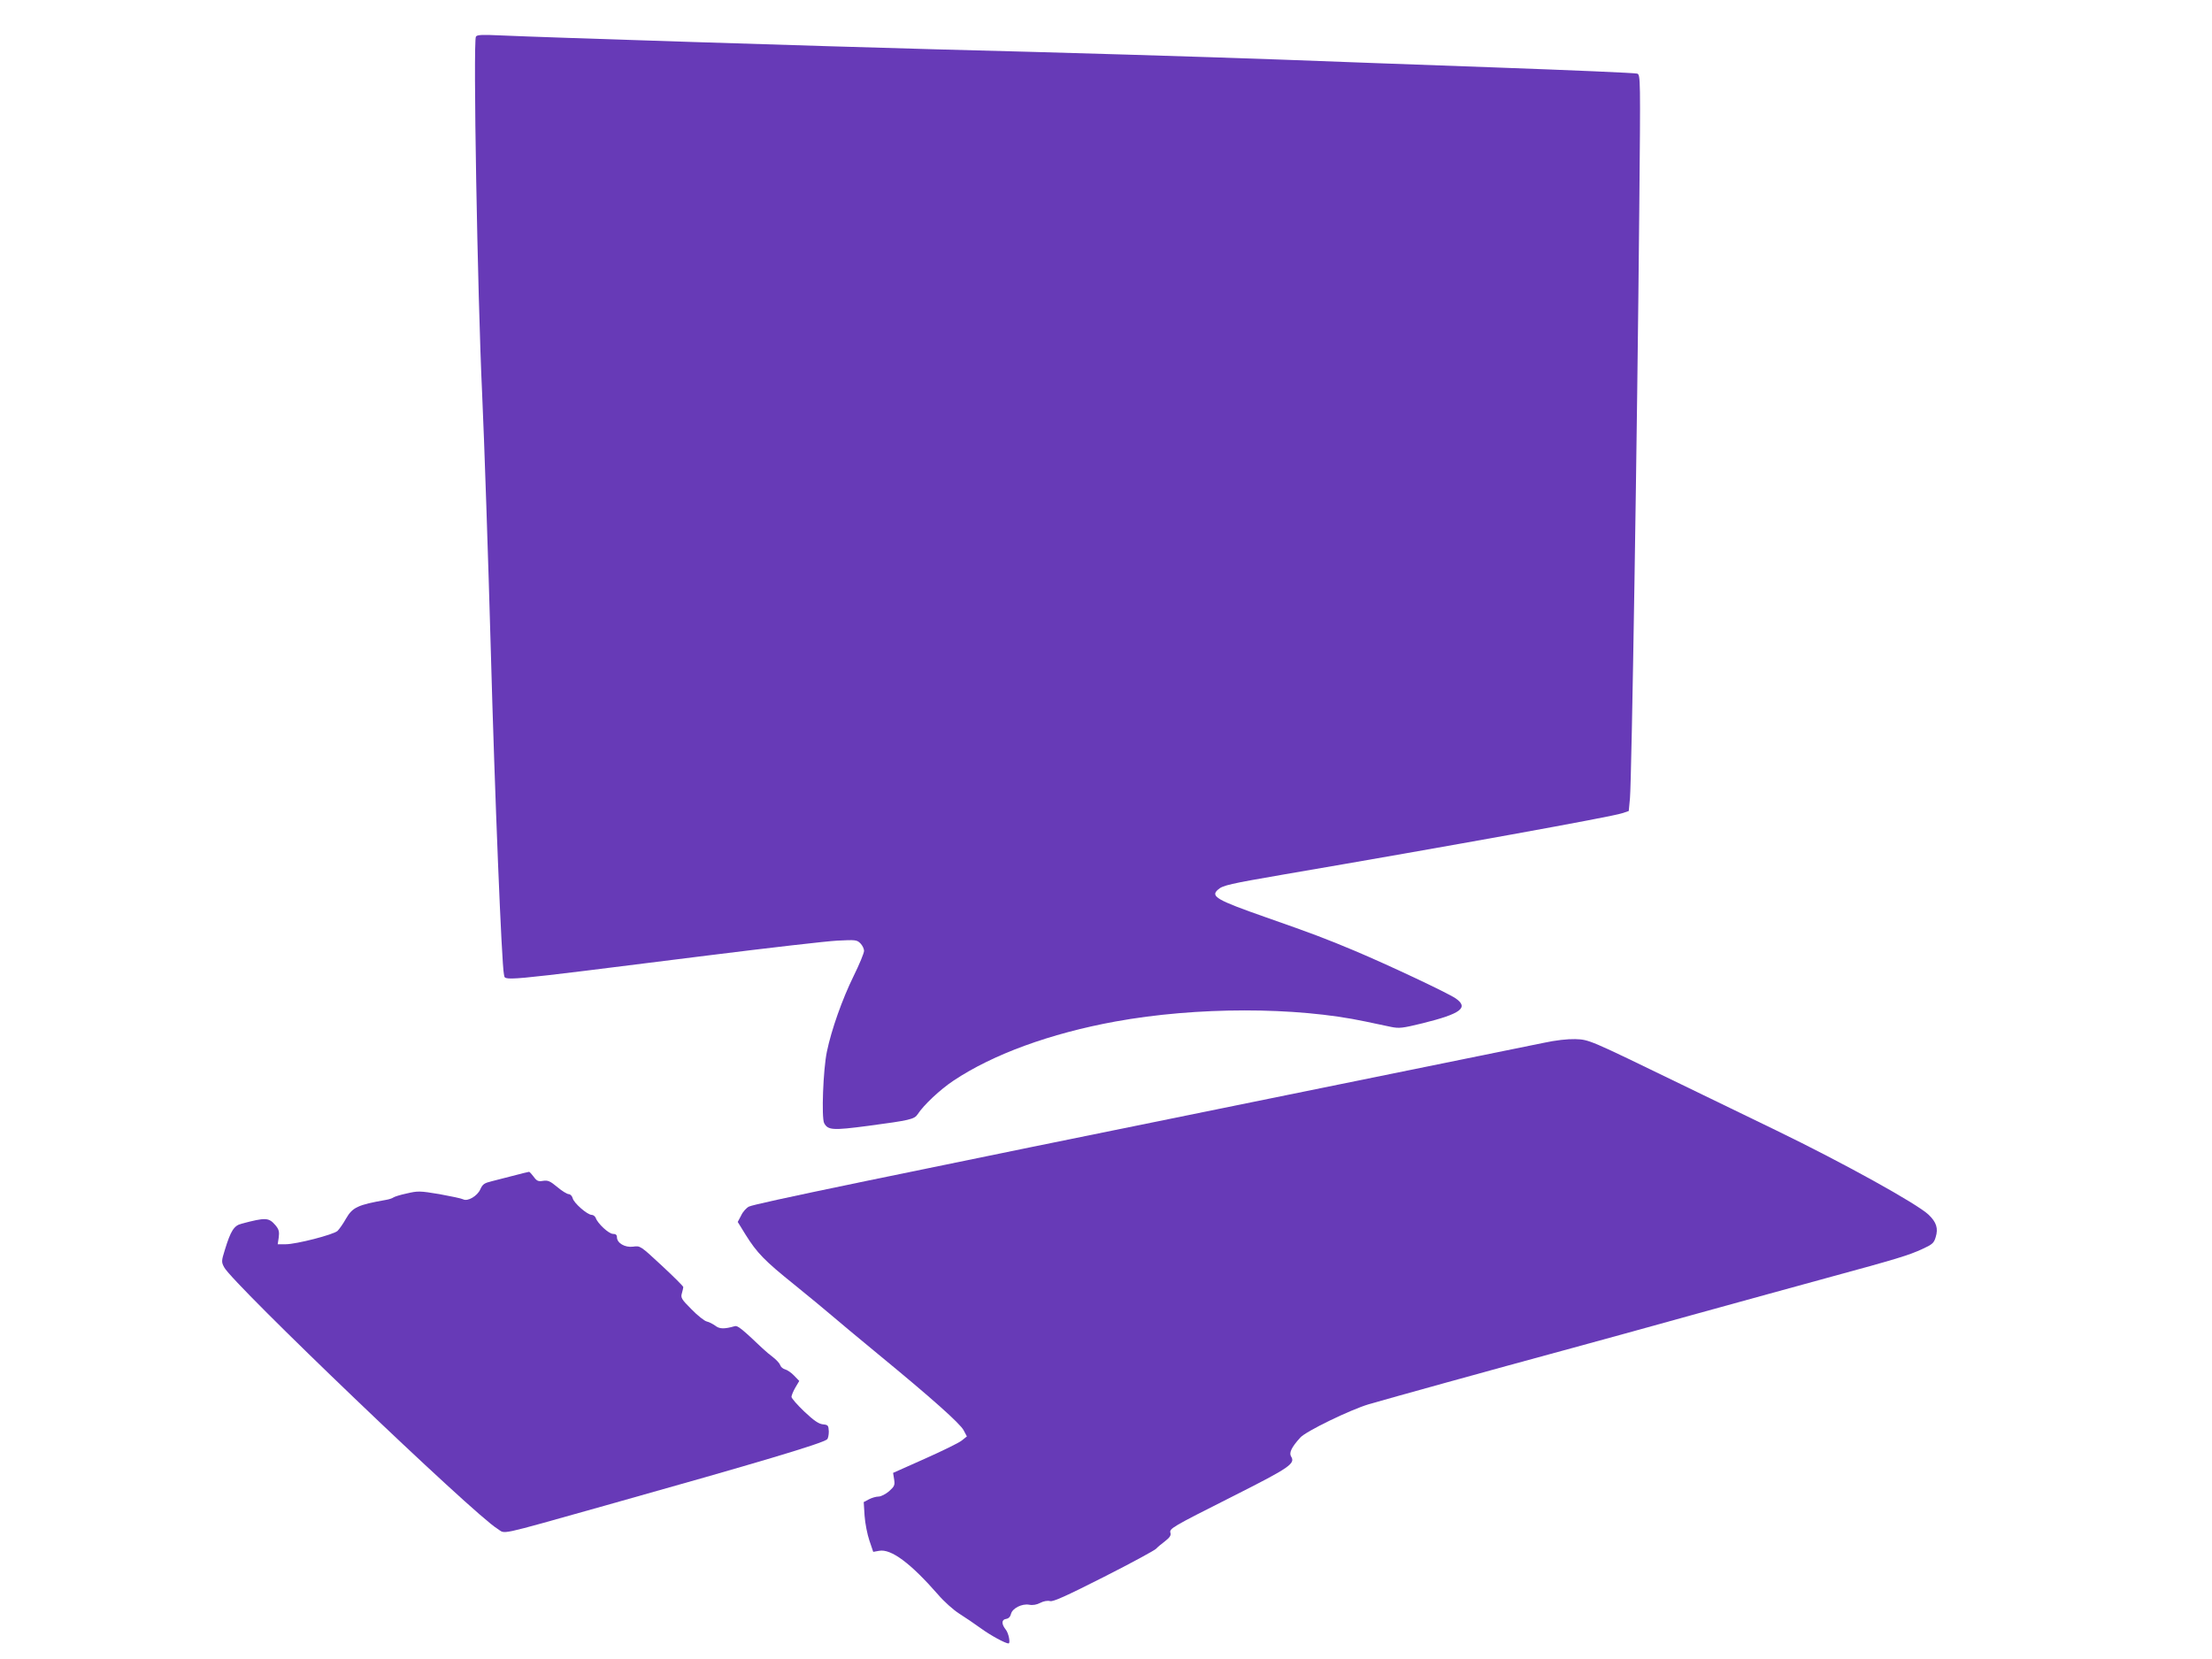
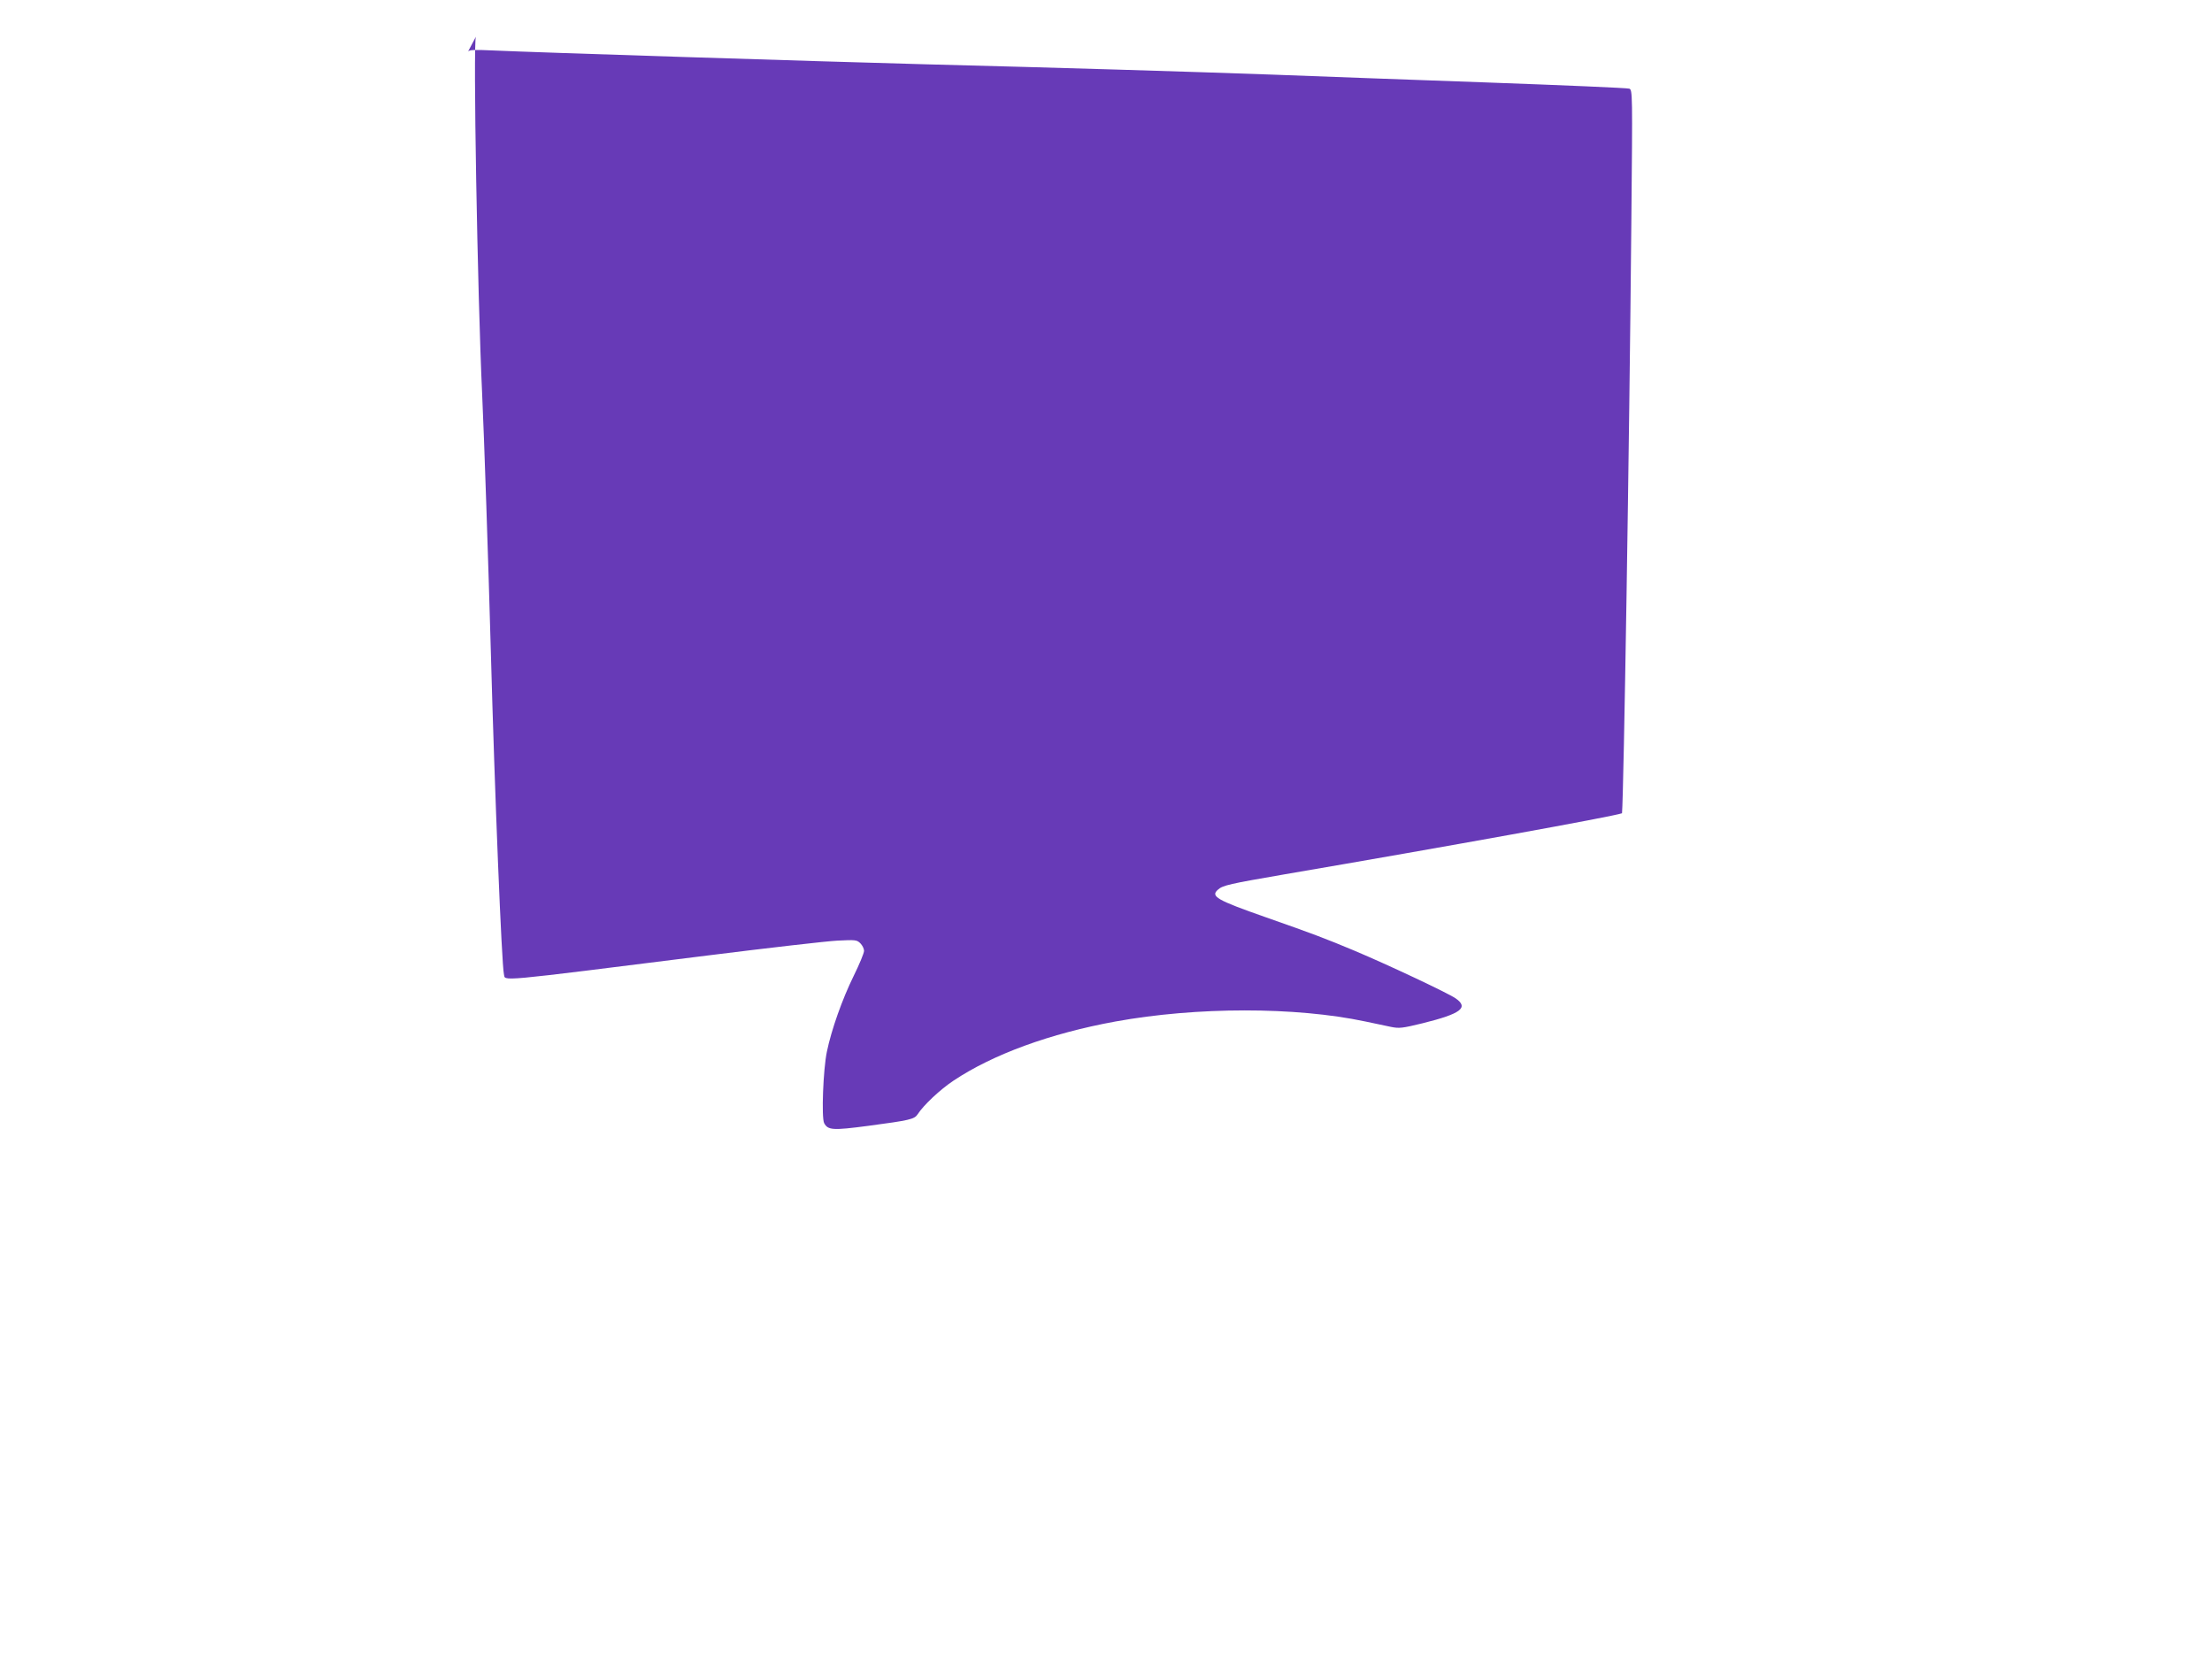
<svg xmlns="http://www.w3.org/2000/svg" version="1.0" width="1280pt" height="960pt" viewBox="0 0 1280 960" preserveAspectRatio="xMidYMid meet">
  <g transform="translate(0,960) scale(0.1,-0.1)" fill="#673ab7" stroke="none">
-     <path d="M2754 9388 c-17 -25 9 -1493 36 -2068 12 -258 36 -977 50 -1480 23 -840 63 -1820 76 -1877 11 -41 -74 -49 1179 108 352 44 690 83 751 86 104 5 112 5 133 -16 11 -11 21 -31 21 -43 0 -13 -27 -78 -60 -145 -66 -134 -129 -312 -155 -438 -22 -104 -32 -383 -16 -414 22 -41 49 -43 254 -16 240 32 268 38 287 67 34 53 131 144 208 195 228 152 559 273 937 342 468 85 1041 86 1446 0 52 -11 118 -25 147 -31 49 -10 66 -8 185 21 221 55 268 90 190 144 -47 32 -391 194 -586 276 -167 70 -241 98 -512 193 -285 100 -322 121 -277 160 27 25 69 34 382 88 942 161 1899 334 1956 354 l39 13 7 74 c10 115 42 2111 54 3420 7 747 7 766 -12 773 -10 4 -383 20 -829 36 -445 16 -999 36 -1230 45 -503 18 -1233 40 -2015 60 -601 16 -2266 69 -2501 80 -109 5 -139 4 -145 -7z" />
-     <path d="M8930 3565 c-63 -13 -725 -147 -1470 -299 -2422 -492 -3083 -629 -3126 -648 -14 -7 -35 -29 -45 -51 l-20 -38 45 -73 c66 -106 111 -152 279 -287 84 -68 181 -148 217 -179 36 -31 157 -132 270 -225 314 -258 475 -402 496 -441 l19 -36 -30 -24 c-16 -13 -112 -60 -213 -105 l-184 -82 6 -38 c5 -33 2 -40 -29 -68 -20 -17 -47 -31 -61 -31 -14 0 -39 -7 -56 -16 l-30 -16 5 -79 c3 -44 16 -109 28 -144 l22 -65 34 6 c69 13 182 -71 341 -253 34 -40 89 -89 122 -110 33 -21 91 -60 128 -87 55 -40 140 -86 158 -86 12 0 1 59 -16 80 -26 33 -25 58 2 62 14 2 24 12 28 28 7 33 64 62 106 54 20 -4 43 0 64 11 19 10 42 14 57 10 18 -4 90 28 311 140 158 80 294 154 302 163 8 9 32 29 52 44 26 20 35 33 31 47 -7 26 1 31 370 217 321 162 354 185 328 226 -13 21 3 54 53 109 31 36 289 161 396 193 113 33 726 203 1125 311 176 48 523 143 770 212 248 68 590 163 760 209 404 110 467 129 548 166 59 27 68 35 78 69 16 51 4 87 -41 130 -66 63 -496 301 -880 487 -107 52 -357 173 -555 269 -532 258 -528 257 -610 260 -45 1 -111 -6 -185 -22z" />
-     <path d="M2960 2794 c-52 -13 -103 -26 -113 -29 -45 -11 -54 -17 -68 -48 -17 -38 -73 -71 -99 -57 -9 5 -71 18 -137 30 -114 19 -125 19 -189 4 -38 -8 -73 -19 -79 -24 -5 -4 -23 -10 -40 -13 -165 -29 -195 -43 -233 -109 -16 -29 -39 -61 -49 -71 -25 -22 -239 -77 -300 -77 l-46 0 6 40 c4 33 1 46 -19 70 -39 45 -56 46 -196 9 -44 -11 -63 -41 -97 -152 -20 -64 -20 -70 -4 -100 47 -93 1447 -1433 1581 -1513 51 -31 -21 -47 617 132 905 254 1262 361 1291 385 6 5 10 26 10 46 -2 35 -4 38 -35 41 -24 3 -51 21 -107 74 -41 39 -74 77 -74 85 0 8 10 32 22 53 l23 39 -30 31 c-16 17 -40 33 -52 36 -12 3 -25 14 -28 24 -3 10 -21 30 -39 44 -19 14 -47 38 -63 53 -120 114 -145 134 -161 129 -59 -17 -88 -17 -112 2 -14 10 -36 22 -50 25 -14 3 -54 35 -89 71 -58 58 -63 67 -55 93 4 15 8 31 8 35 1 4 -55 60 -124 124 -125 116 -125 116 -167 110 -47 -6 -93 21 -93 55 0 13 -7 19 -23 19 -24 0 -89 60 -100 93 -4 9 -14 17 -23 17 -25 0 -103 68 -110 96 -3 13 -14 24 -23 24 -9 0 -39 18 -66 41 -42 35 -55 40 -82 36 -28 -5 -37 -1 -55 24 -12 16 -24 29 -27 28 -3 0 -49 -11 -101 -25z" />
+     <path d="M2754 9388 c-17 -25 9 -1493 36 -2068 12 -258 36 -977 50 -1480 23 -840 63 -1820 76 -1877 11 -41 -74 -49 1179 108 352 44 690 83 751 86 104 5 112 5 133 -16 11 -11 21 -31 21 -43 0 -13 -27 -78 -60 -145 -66 -134 -129 -312 -155 -438 -22 -104 -32 -383 -16 -414 22 -41 49 -43 254 -16 240 32 268 38 287 67 34 53 131 144 208 195 228 152 559 273 937 342 468 85 1041 86 1446 0 52 -11 118 -25 147 -31 49 -10 66 -8 185 21 221 55 268 90 190 144 -47 32 -391 194 -586 276 -167 70 -241 98 -512 193 -285 100 -322 121 -277 160 27 25 69 34 382 88 942 161 1899 334 1956 354 c10 115 42 2111 54 3420 7 747 7 766 -12 773 -10 4 -383 20 -829 36 -445 16 -999 36 -1230 45 -503 18 -1233 40 -2015 60 -601 16 -2266 69 -2501 80 -109 5 -139 4 -145 -7z" />
  </g>
</svg>